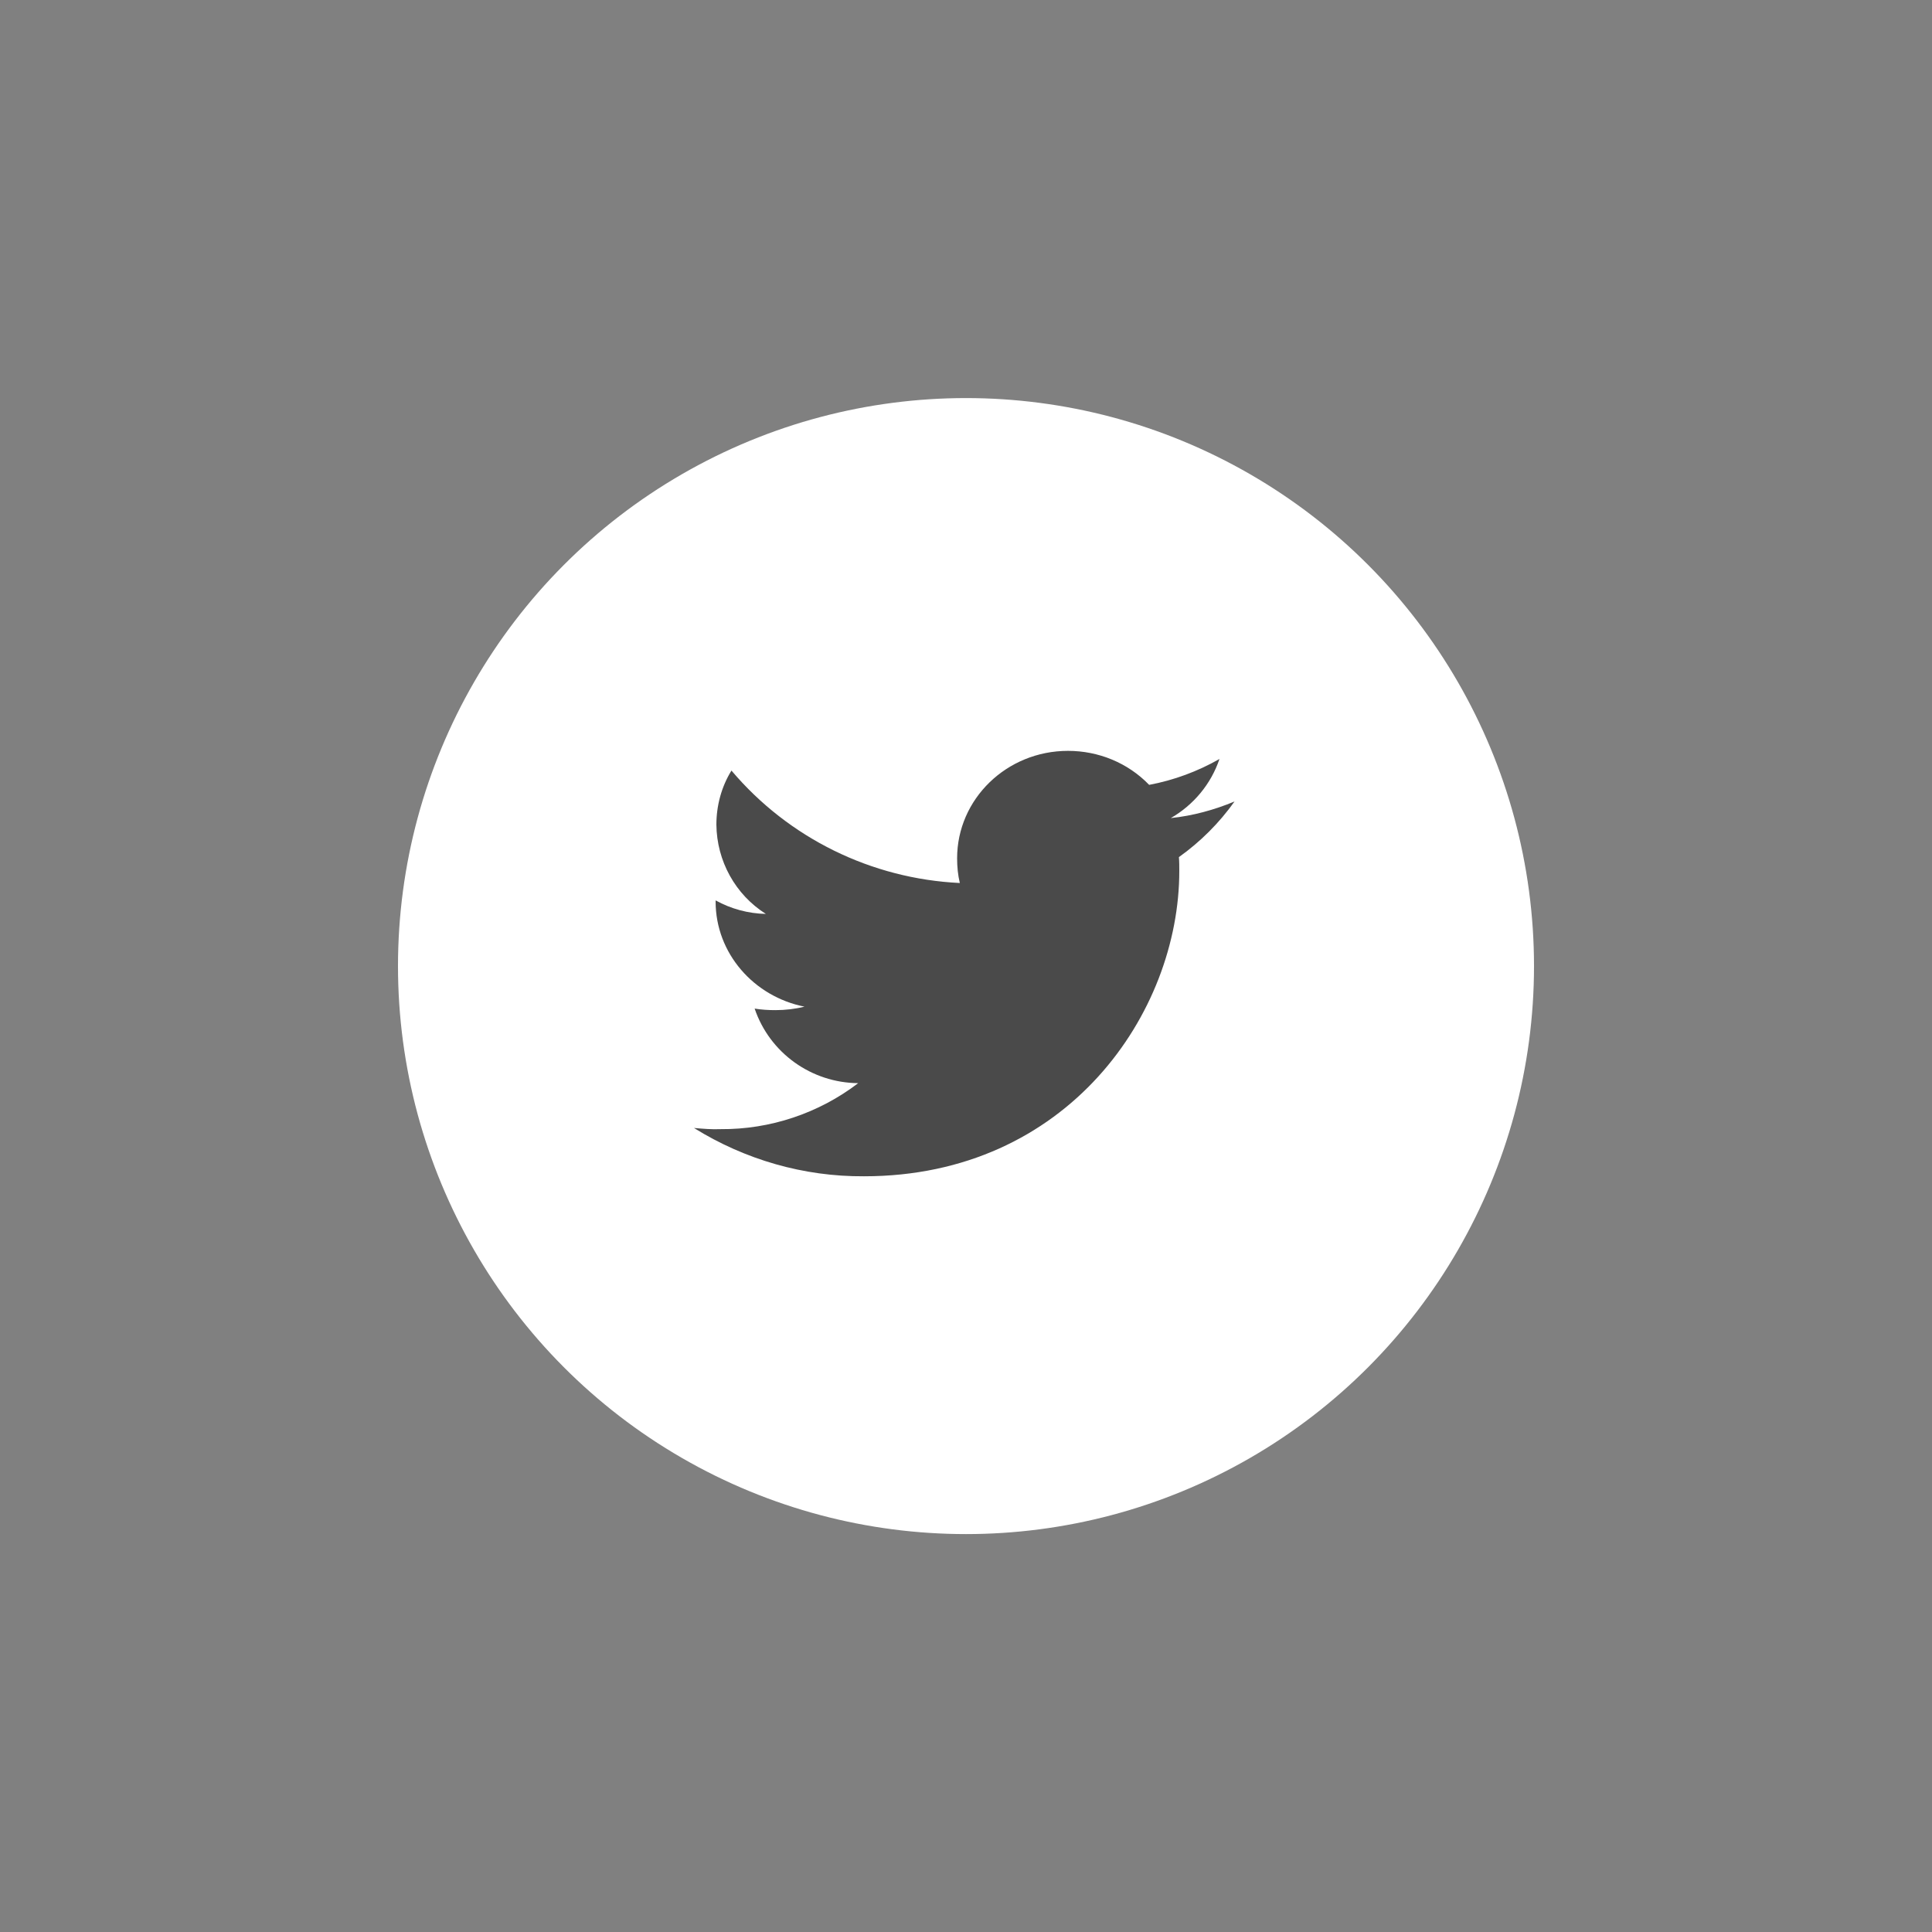
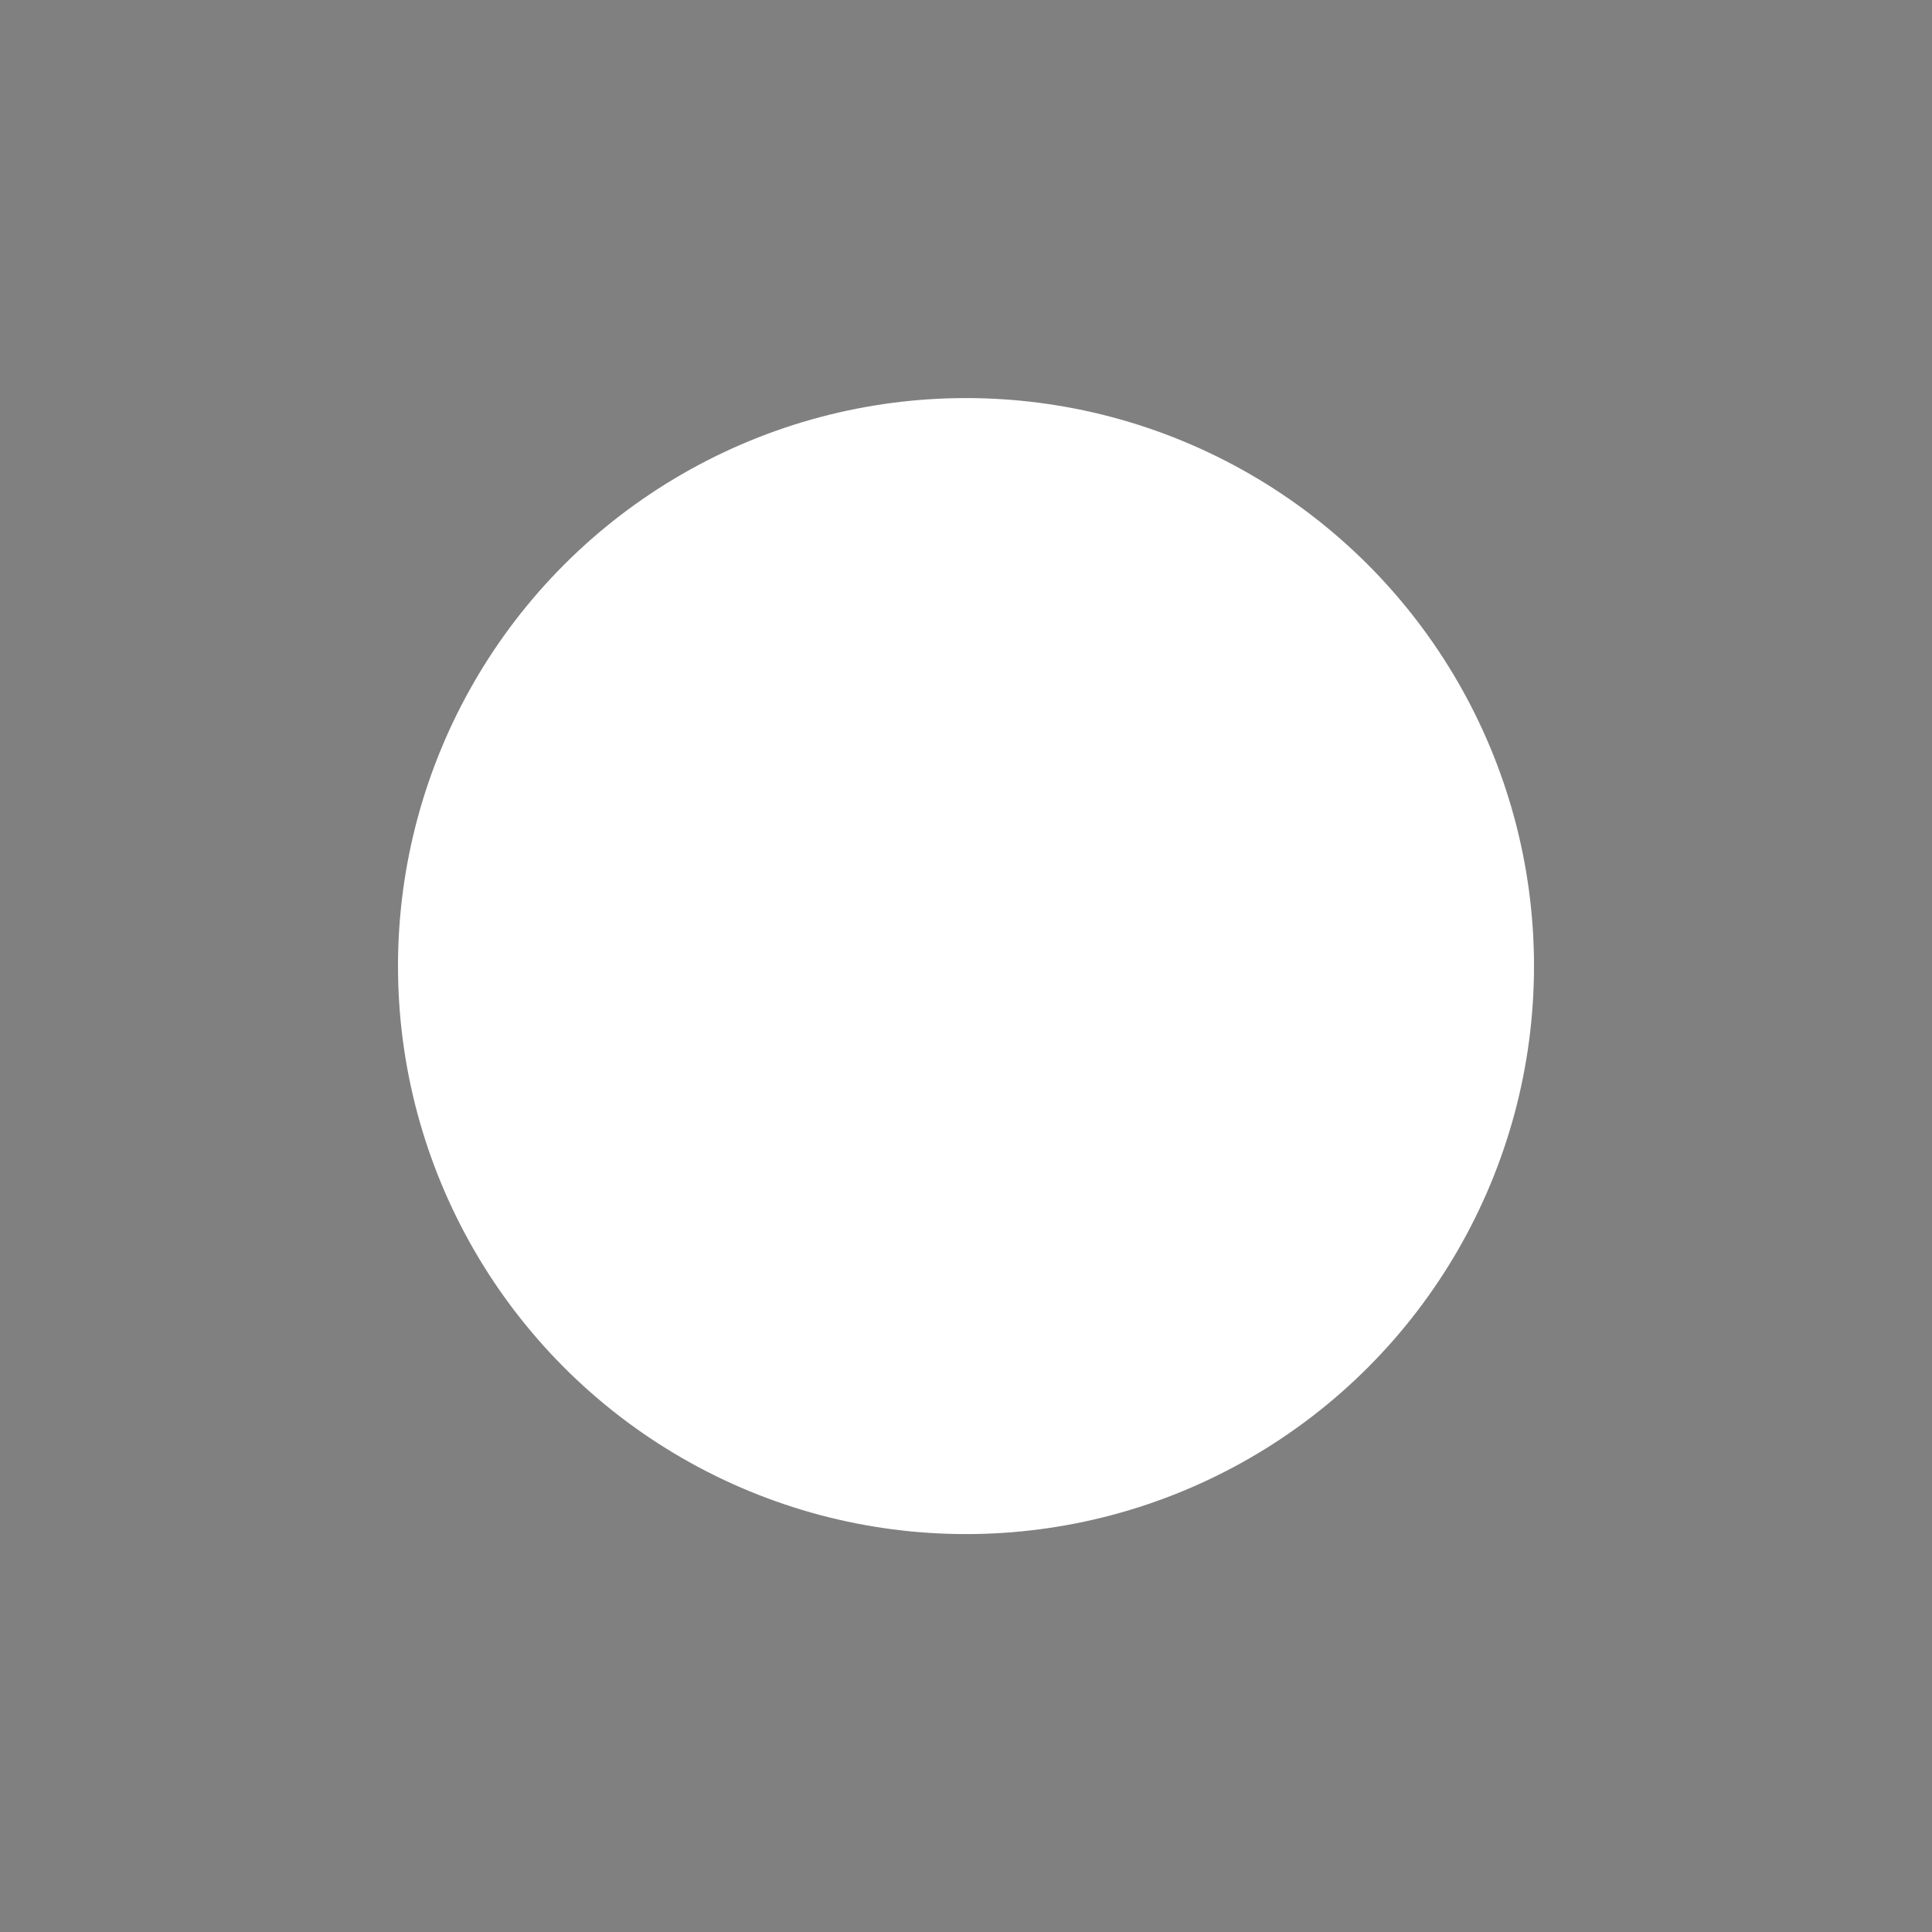
<svg xmlns="http://www.w3.org/2000/svg" version="1.1" id="Layer_1" x="0px" y="0px" viewBox="0 0 500 500" style="enable-background:new 0 0 500 500;" xml:space="preserve">
  <rect x="0" y="0" width="500" height="500" fill="#808080" stroke="none" />
  <style type="text/css">
	.st0{fill:#FFFFFF;}
	.st1{fill:#4A4A4A;}
</style>
  <g id="twitter-brands" transform="translate(103 102.521)">
    <circle id="Oval_Copy" class="st0" cx="147" cy="147.5" r="147" />
-     <path id="Path" class="st1" d="M202.1,119.3c0.1,1.2,0.1,2.4,0.1,3.6c0,36.7-28.9,79-81.6,79c-15.6,0.1-30.8-4.3-44-12.5   c2.3,0.2,4.6,0.4,6.9,0.3c12.8,0.1,25.4-4.1,35.6-11.9c-12.1-0.1-22.9-7.8-26.8-19.3c1.8,0.3,3.6,0.4,5.4,0.4   c2.5,0,5.1-0.3,7.5-0.9c-13.1-2.6-23-13.8-23-27.2v-0.3c4,2.2,8.4,3.4,13,3.5c-7.9-5-12.7-13.7-12.8-23.1c0-4.9,1.3-9.8,3.9-14   c14.8,17.5,36.2,28,59.1,29.1c-0.5-2.1-0.7-4.2-0.7-6.4c0-15.3,12.8-27.8,28.7-27.8c7.9,0,15.5,3.1,21,8.8   c6.4-1.2,12.6-3.5,18.2-6.7c-2.2,6.5-6.7,11.9-12.6,15.3c5.7-0.6,11.2-2.1,16.5-4.3C212.5,110.5,207.7,115.3,202.1,119.3z" />
  </g>
</svg>